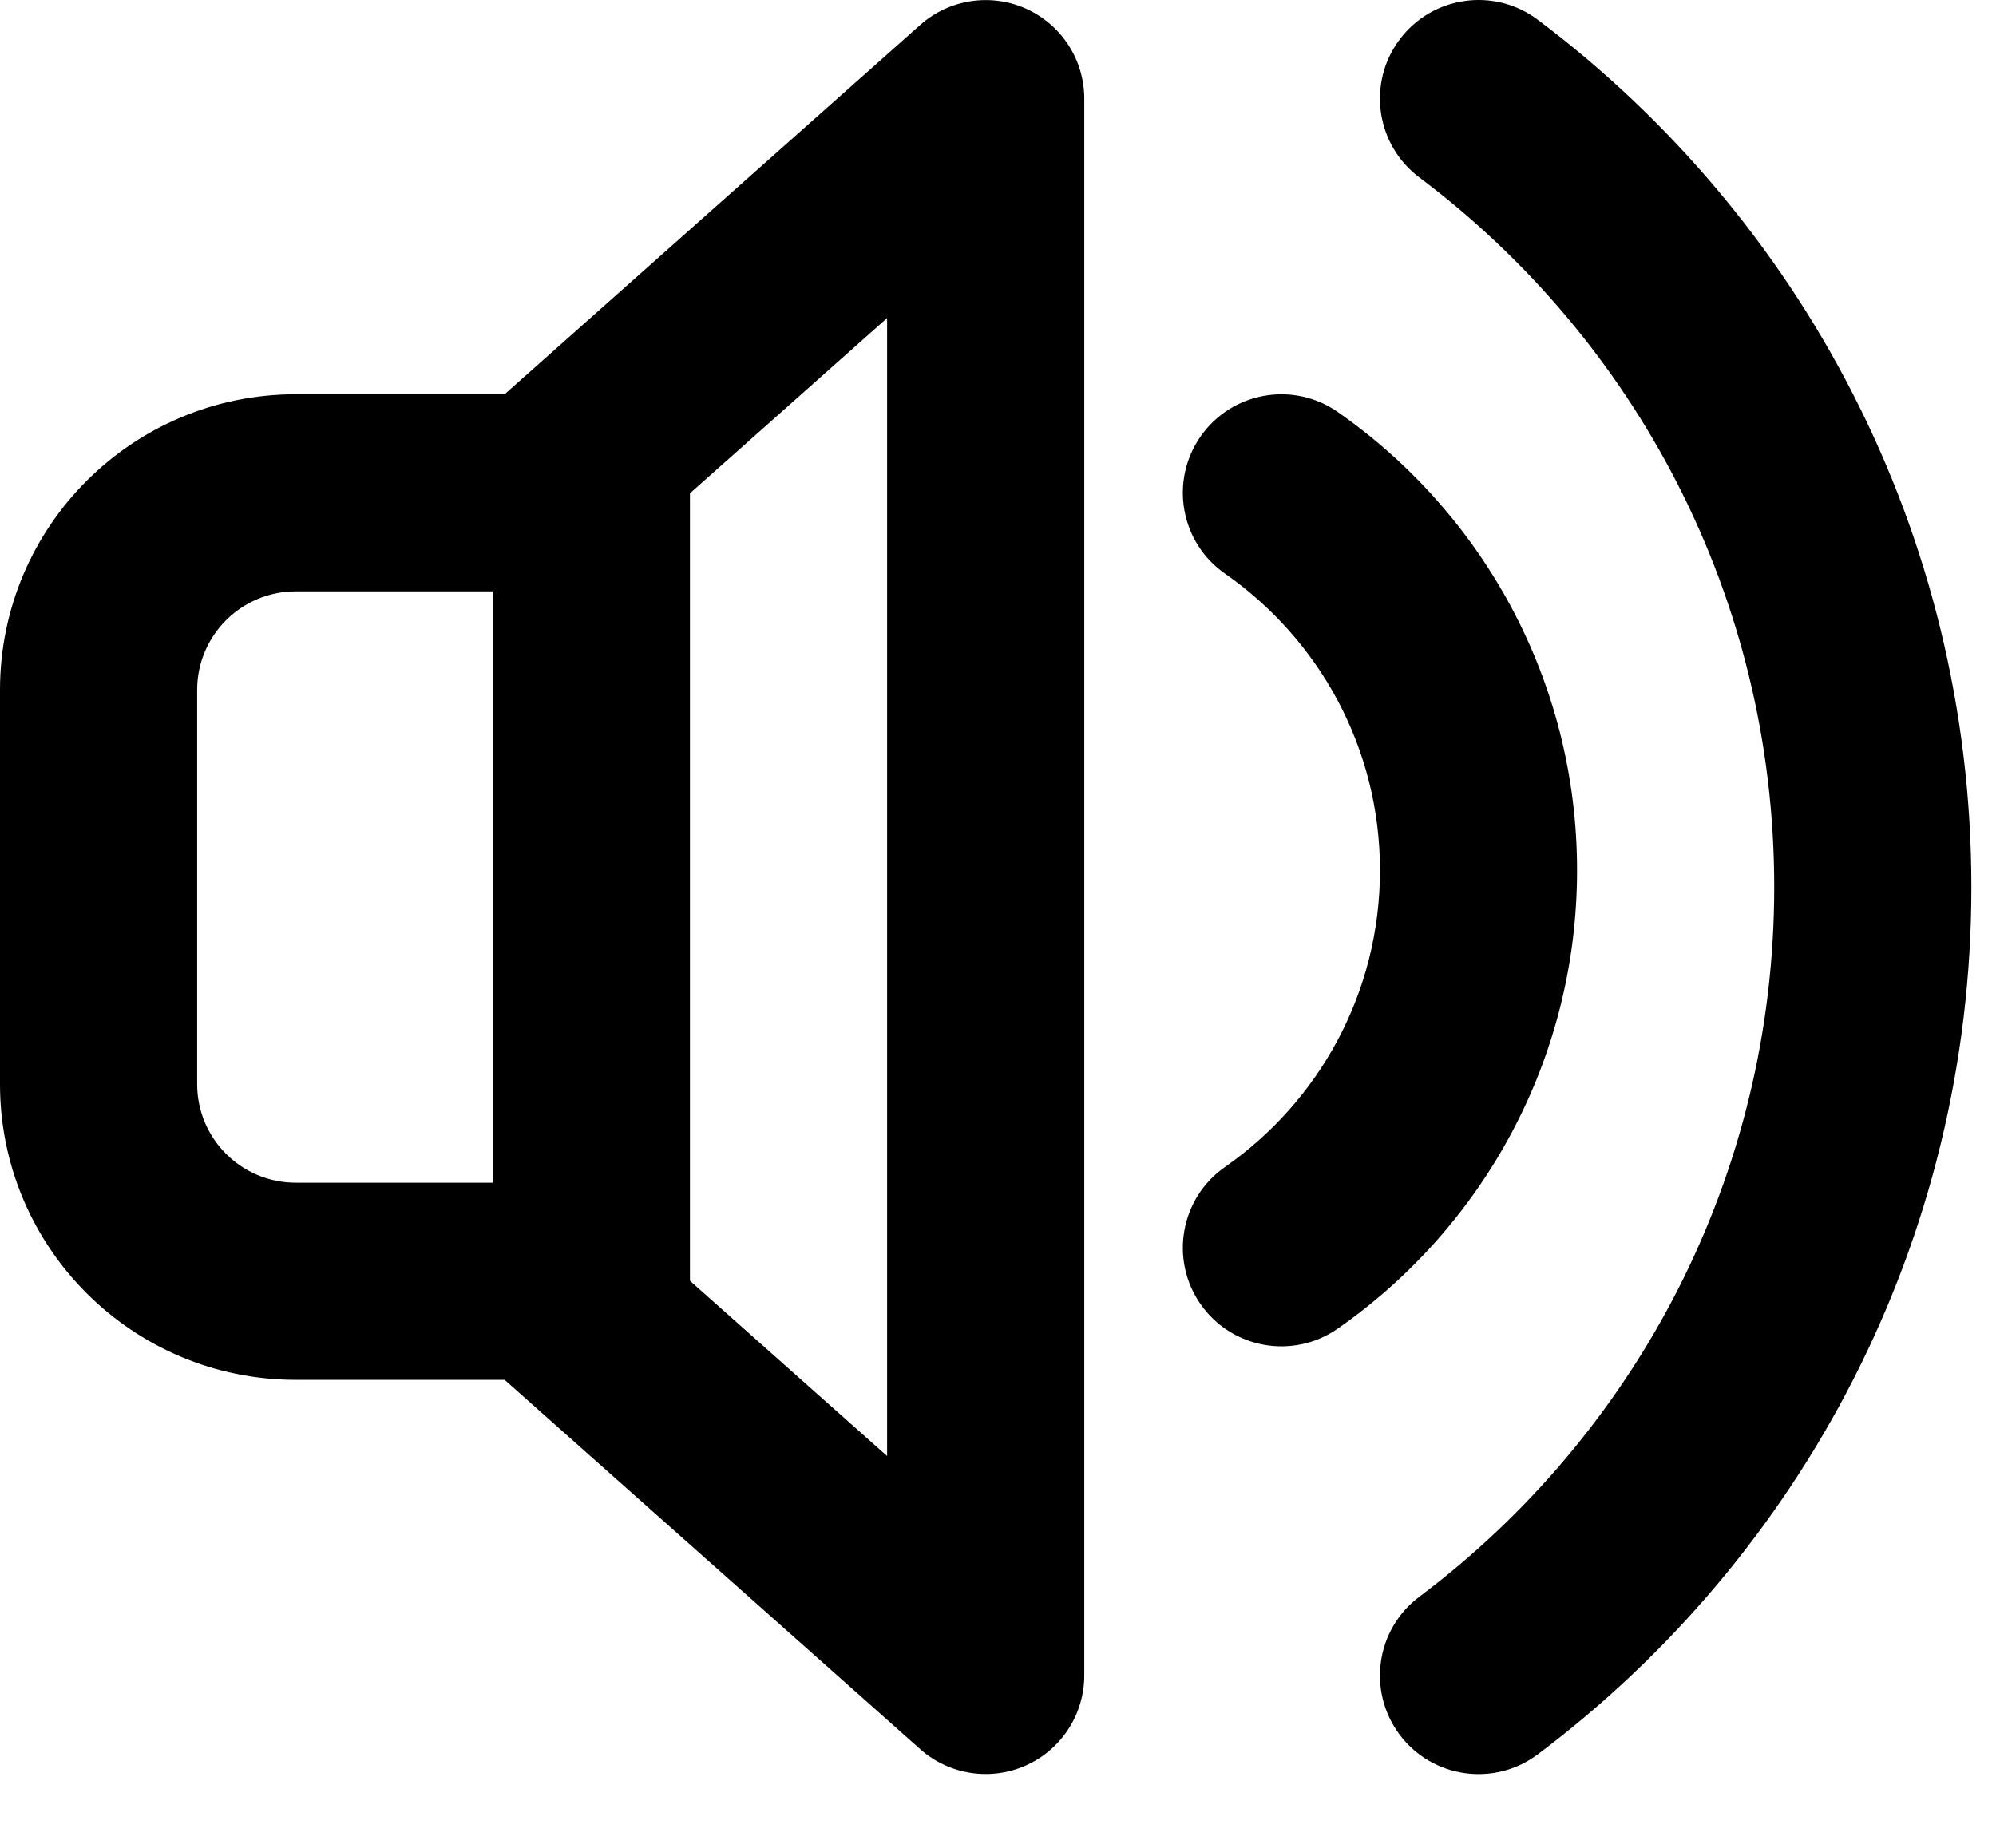
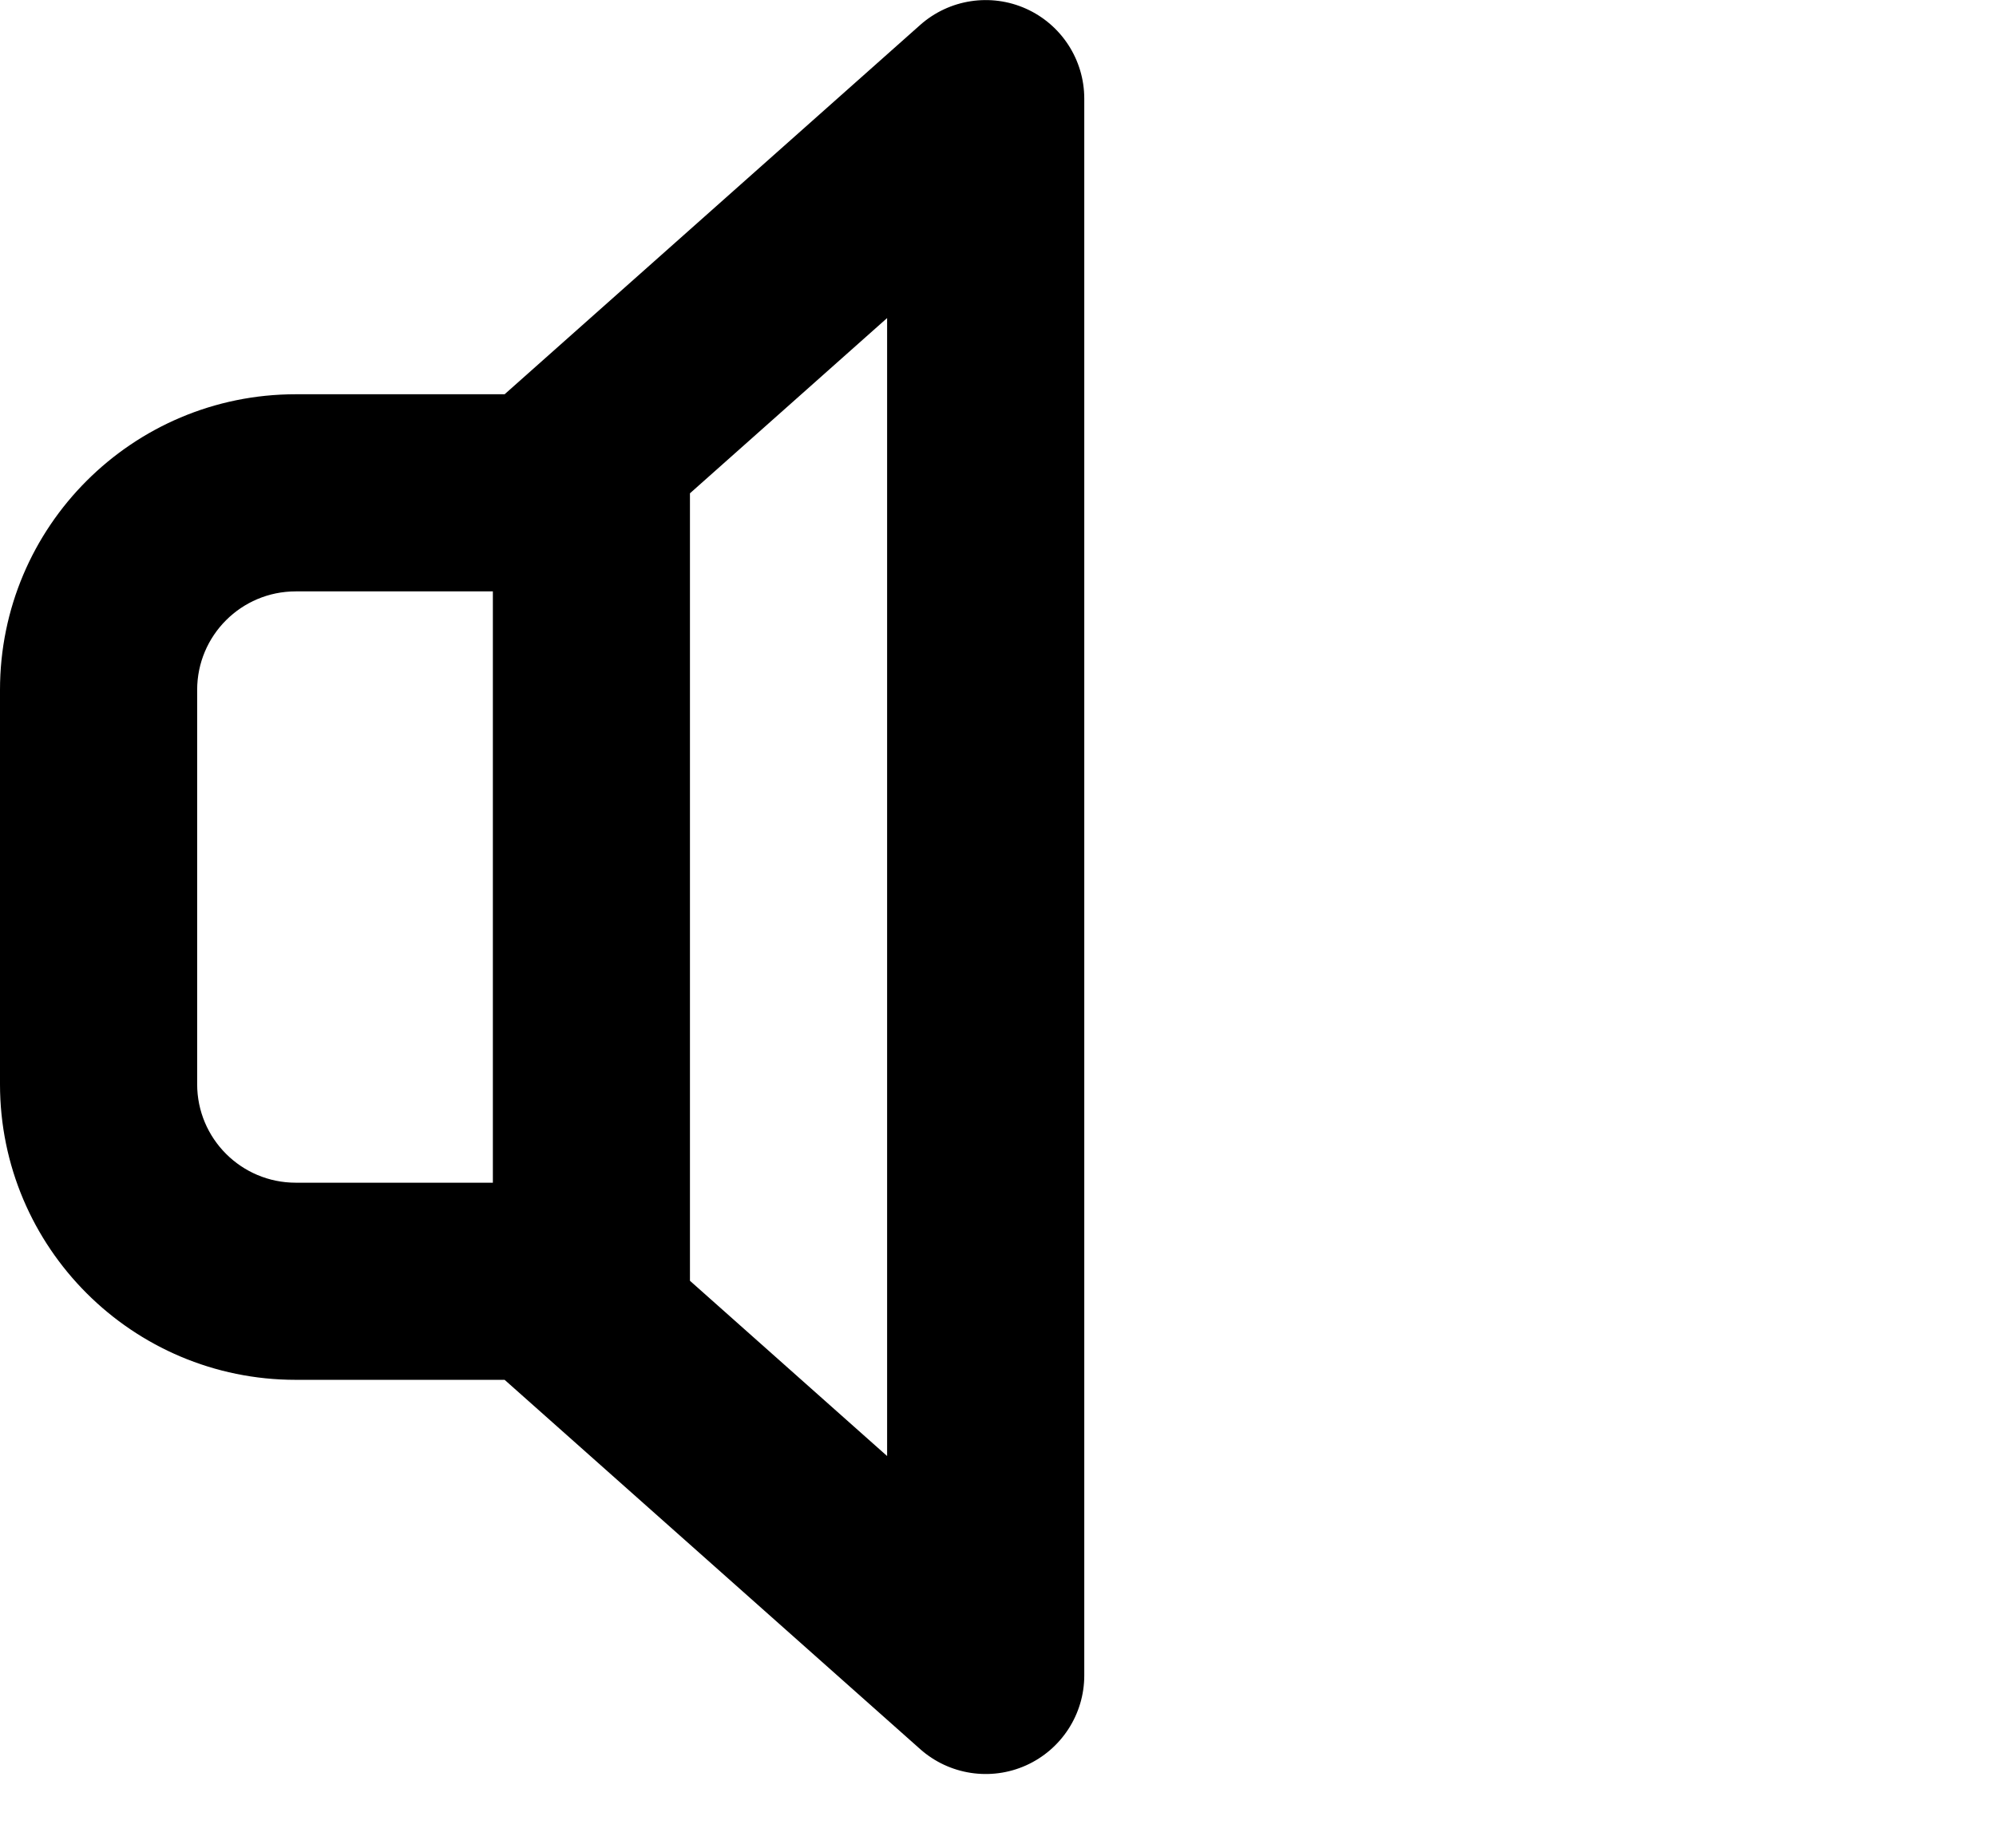
<svg xmlns="http://www.w3.org/2000/svg" width="27" height="25" viewBox="0 0 27 25" fill="none">
-   <path d="M18.934 0.533C19.376 -0.056 20.212 -0.175 20.801 0.267C24.36 2.941 26.667 7.202 26.667 12.001C26.667 16.8 24.36 21.061 20.801 23.735C20.212 24.177 19.376 24.058 18.934 23.47C18.492 22.881 18.61 22.045 19.199 21.603C22.117 19.411 24 15.926 24 12.001C24 8.076 22.117 4.591 19.199 2.4C18.61 1.957 18.492 1.121 18.934 0.533Z" fill="black" />
  <path fill-rule="evenodd" clip-rule="evenodd" d="M14.667 1.334C14.667 0.809 14.358 0.333 13.88 0.118C13.401 -0.097 12.84 -0.011 12.447 0.338L6.826 5.334H4C1.791 5.334 0 7.125 0 9.334V14.668C0 16.877 1.791 18.668 4 18.668H6.826L12.447 23.664C12.84 24.013 13.401 24.099 13.88 23.884C14.358 23.669 14.667 23.193 14.667 22.668V1.334ZM9.333 17.328L12 19.699V4.303L9.333 6.674V17.328ZM4 8.001H6.667V16.001H4C3.264 16.001 2.667 15.404 2.667 14.668V9.334C2.667 8.598 3.264 8.001 4 8.001Z" fill="black" />
-   <path d="M18.096 5.574C17.492 5.153 16.661 5.301 16.24 5.905C15.819 6.509 15.967 7.34 16.571 7.761C17.84 8.647 18.667 10.114 18.667 11.775C18.667 13.435 17.84 14.902 16.571 15.788C15.967 16.209 15.819 17.04 16.24 17.644C16.661 18.248 17.492 18.396 18.096 17.975C20.05 16.612 21.333 14.343 21.333 11.775C21.333 9.206 20.05 6.937 18.096 5.574Z" fill="black" />
</svg>